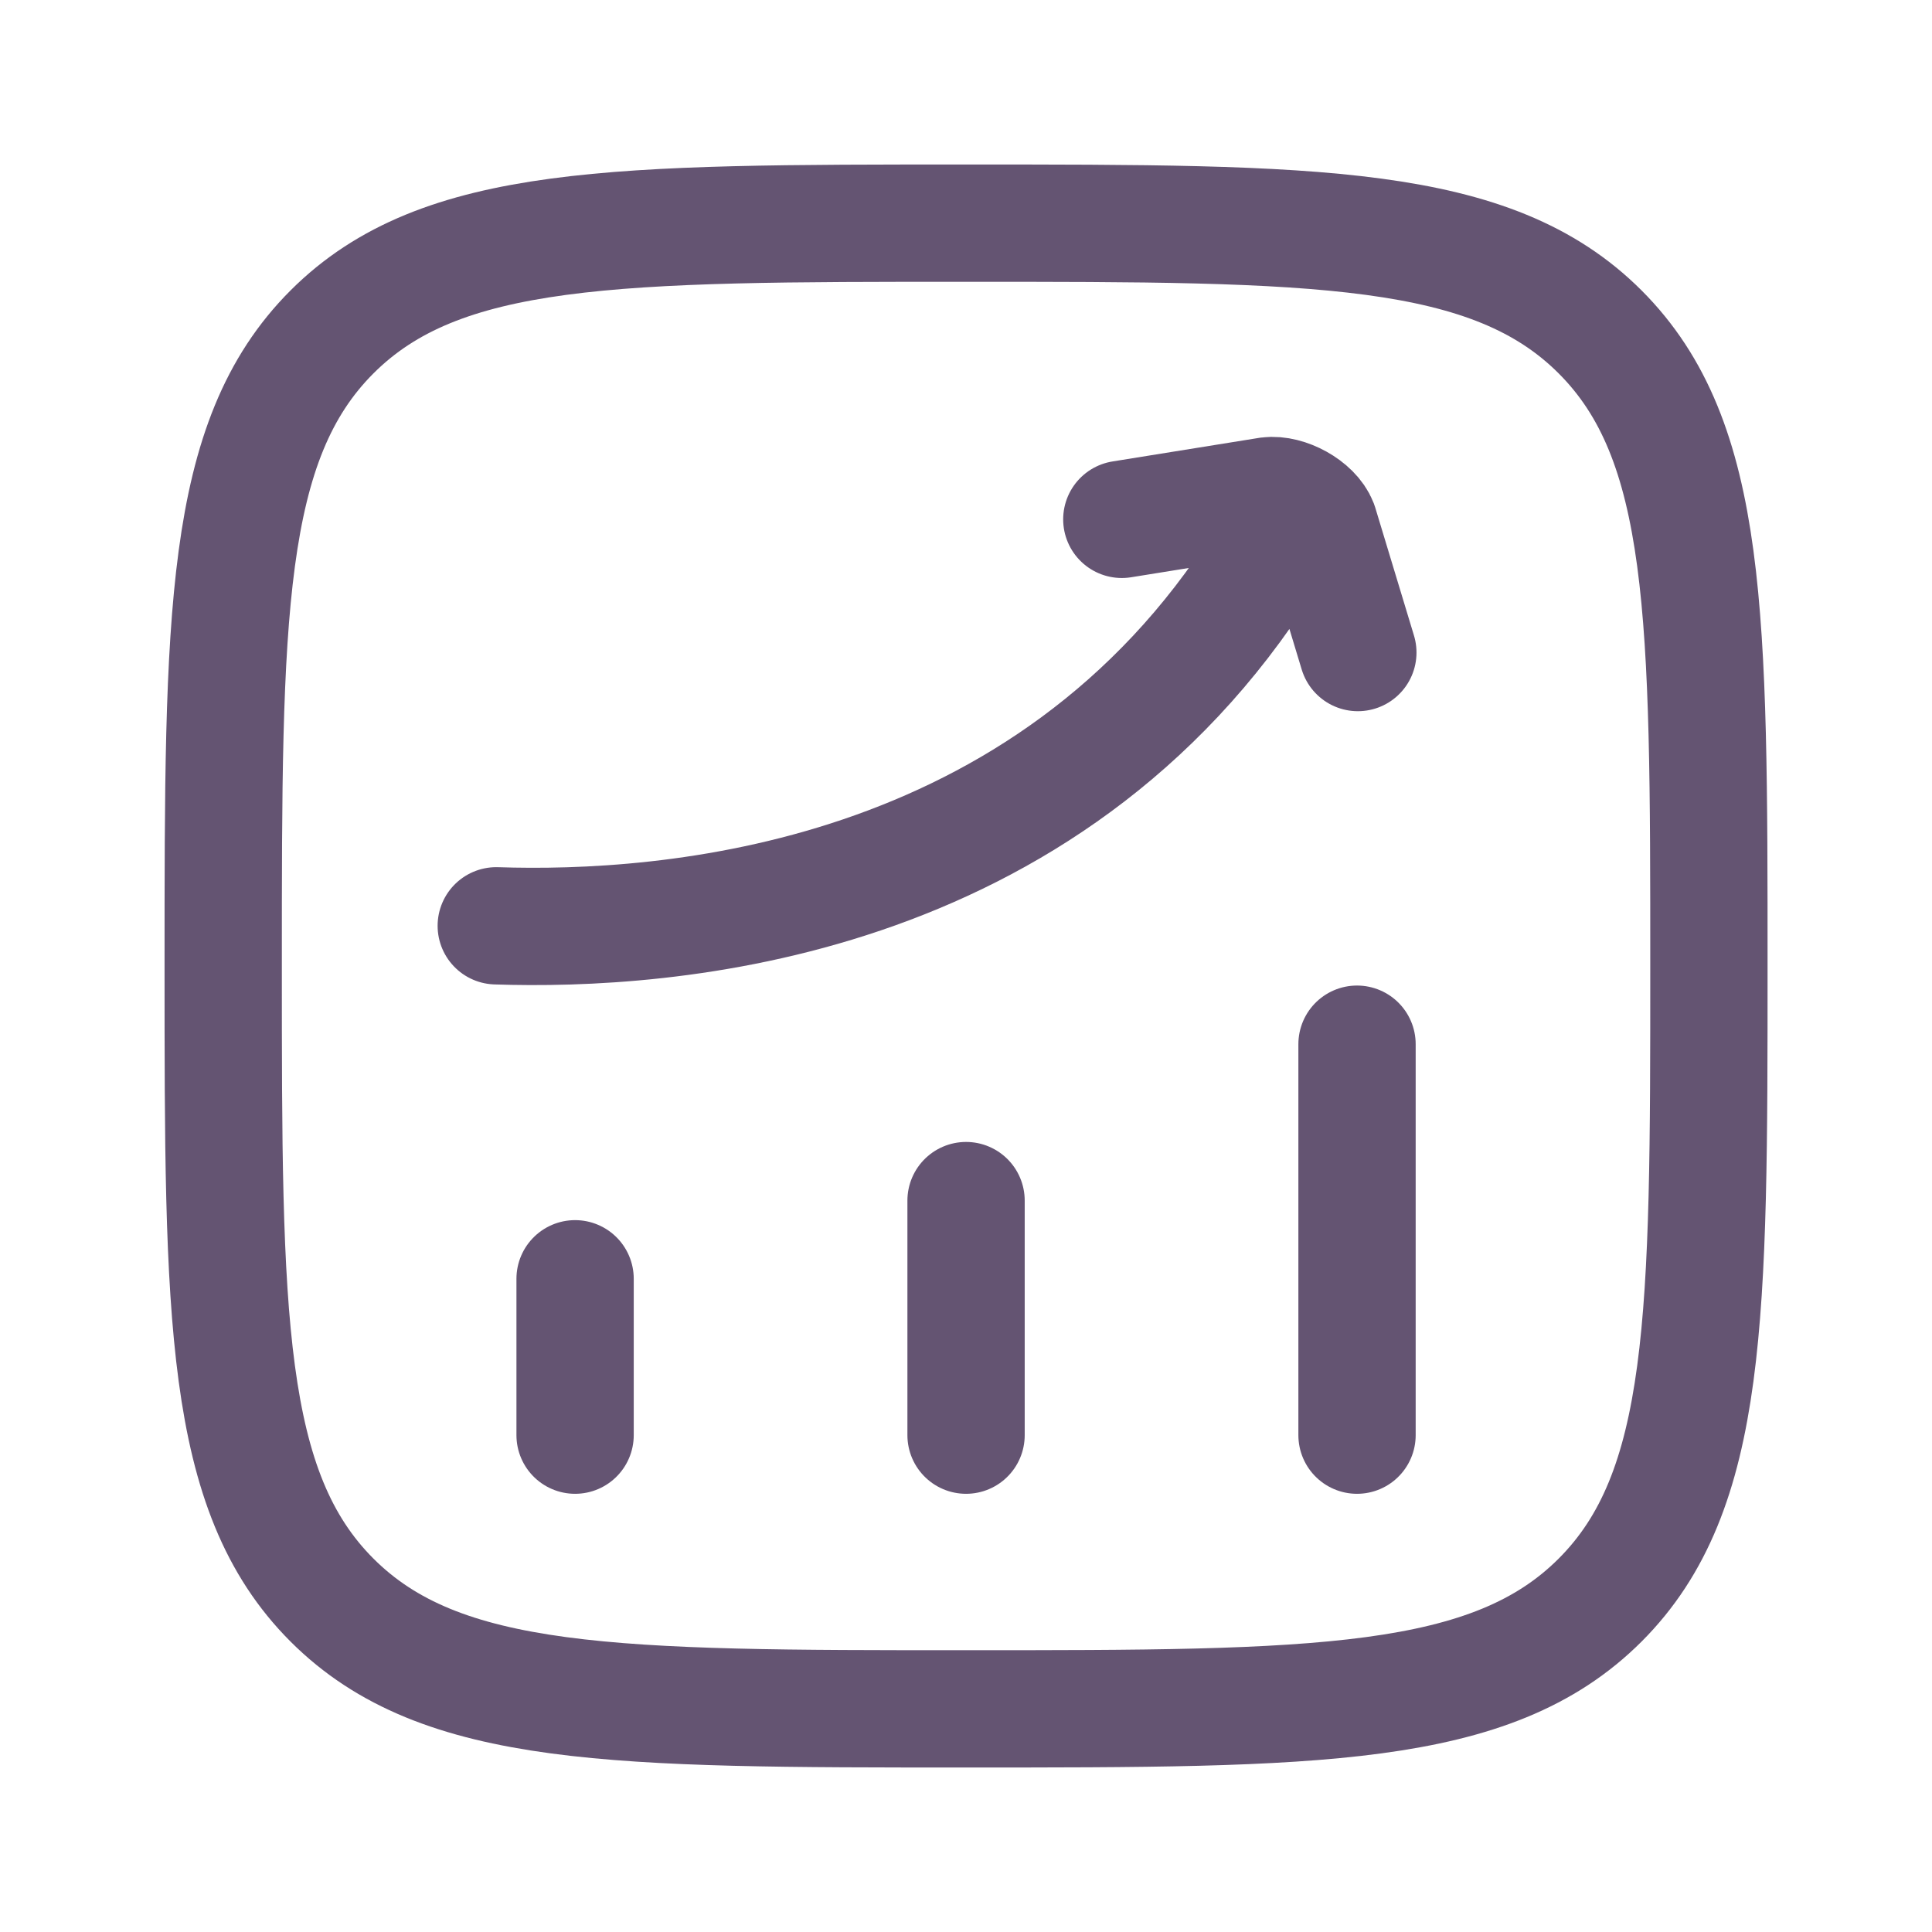
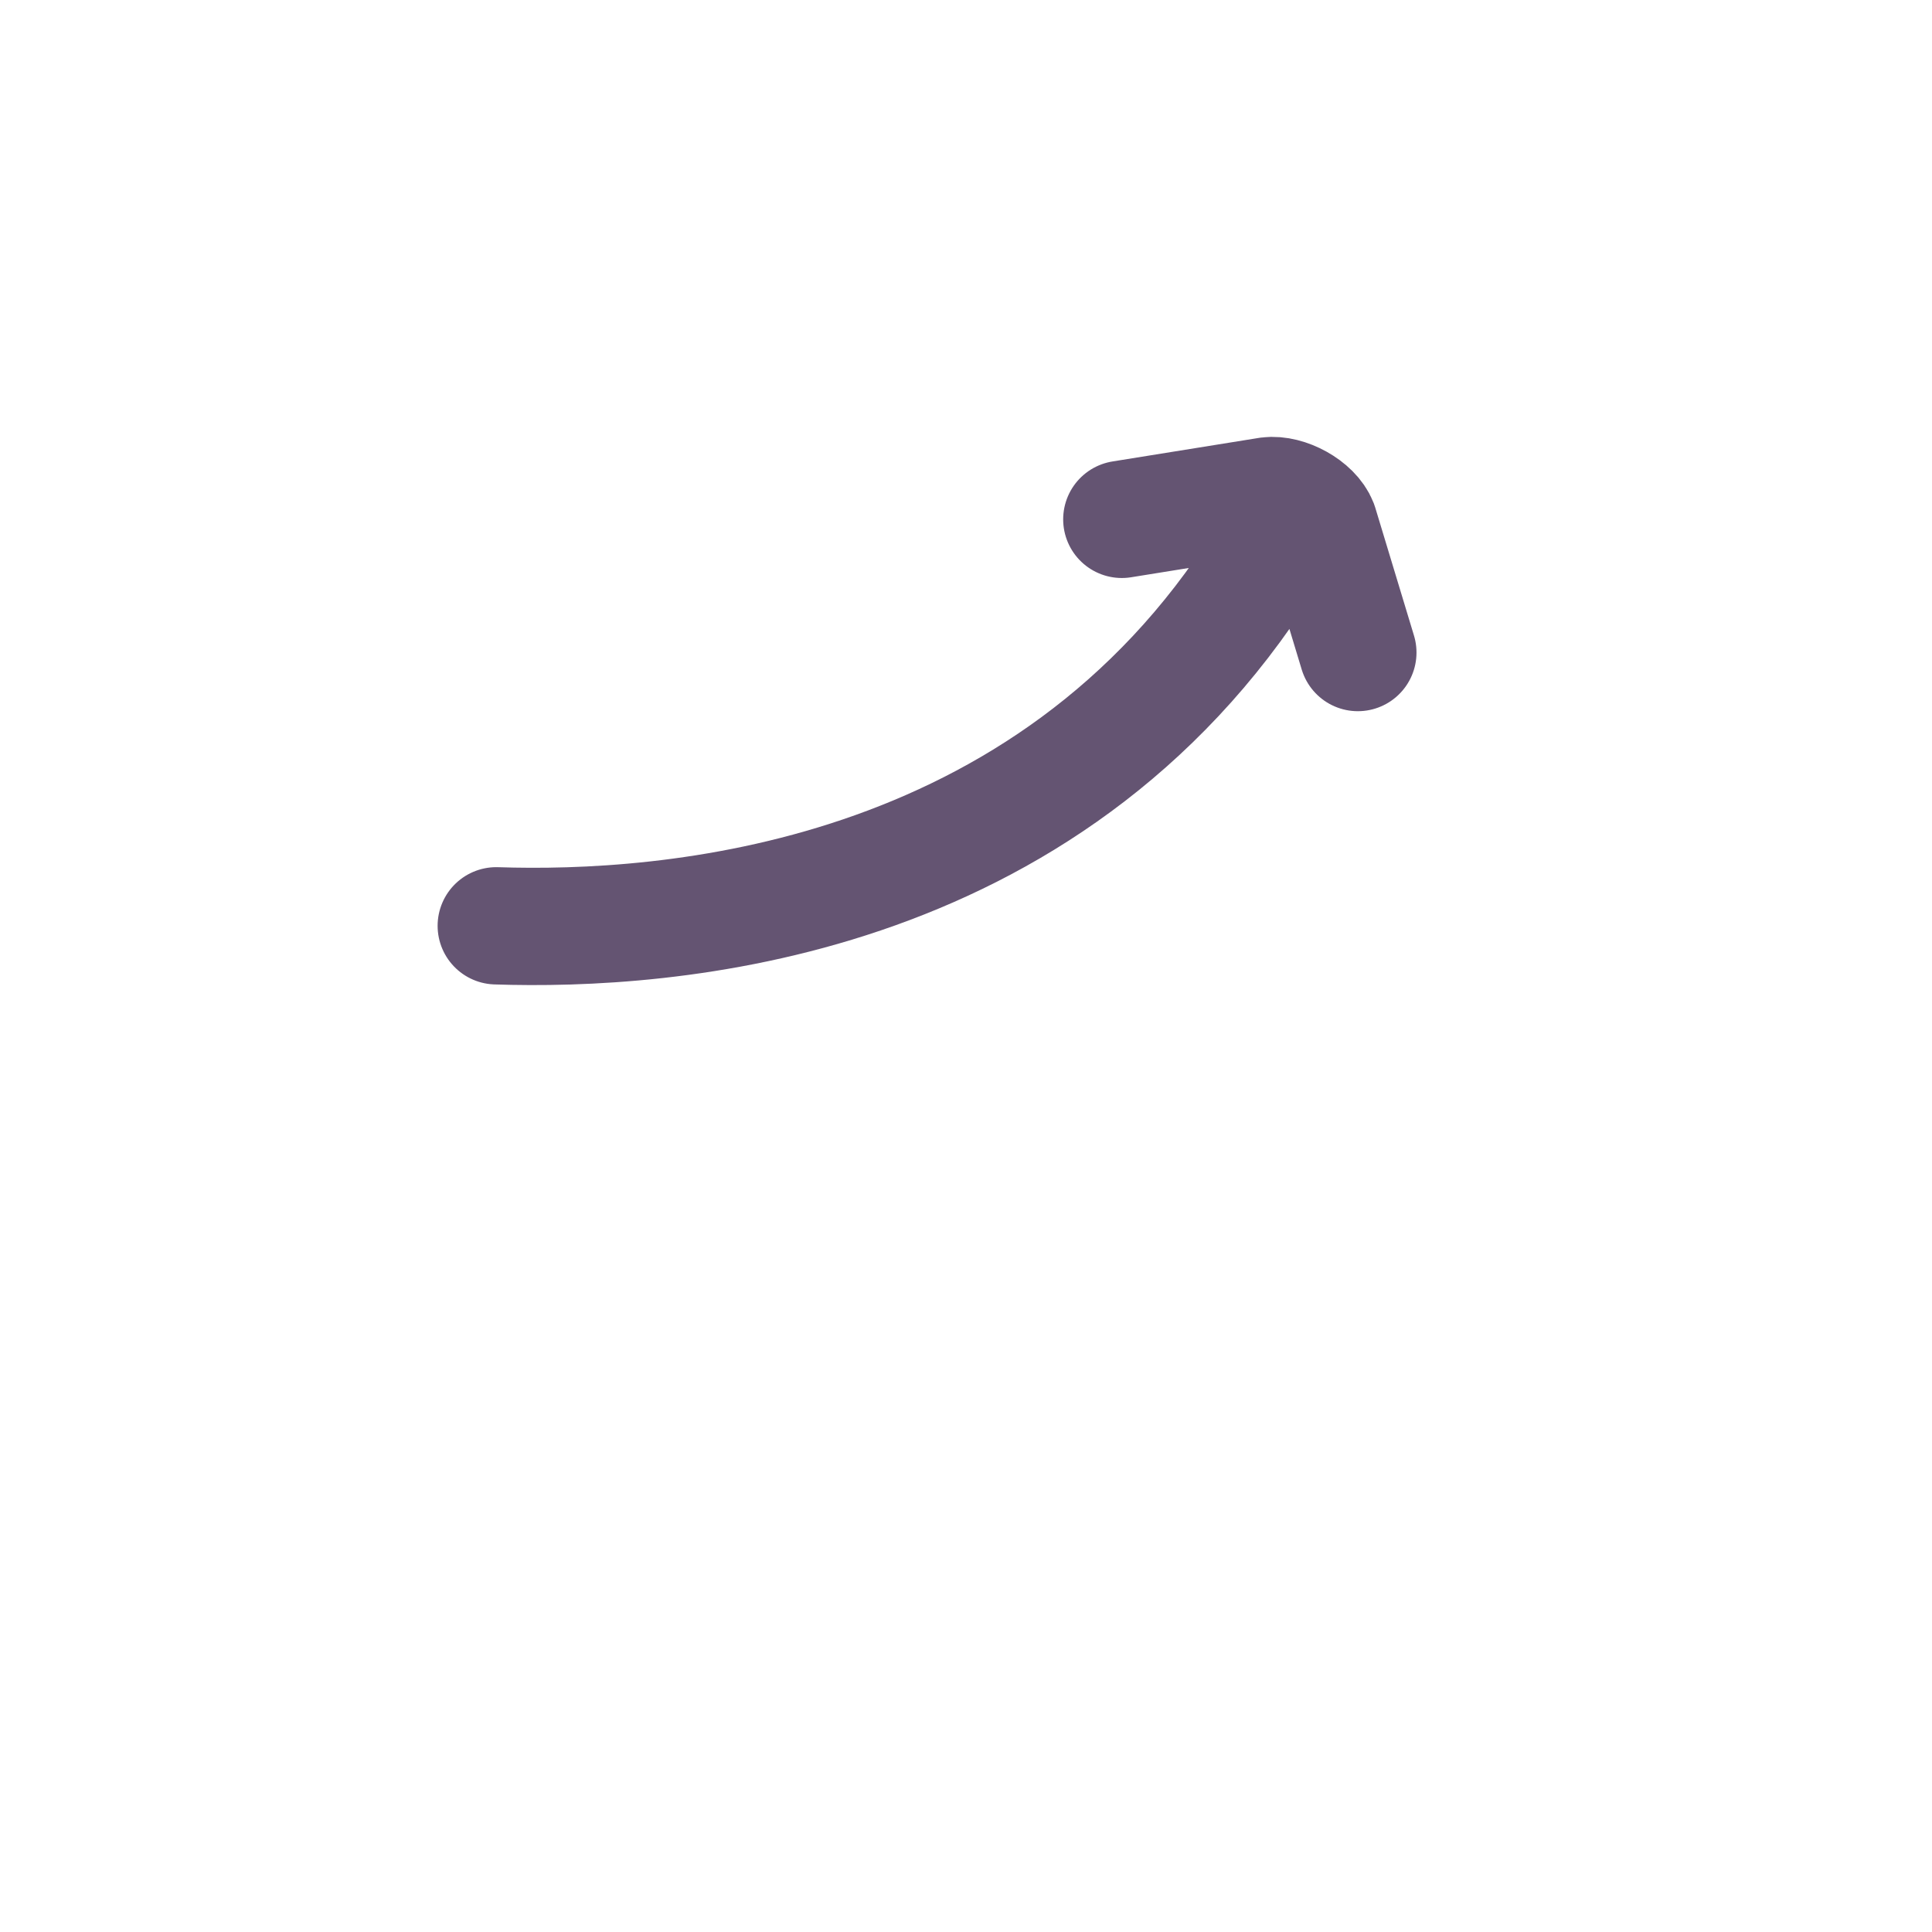
<svg xmlns="http://www.w3.org/2000/svg" width="66" height="66" viewBox="0 0 66 66" fill="none">
-   <path d="M19.646 49.027V43.685M33.002 49.027V41.014M46.358 49.027V35.671M7.625 33C7.625 21.037 7.625 15.056 11.341 11.339C15.058 7.623 21.039 7.623 33.002 7.623C44.965 7.623 50.946 7.623 54.663 11.339C58.379 15.056 58.379 21.037 58.379 33C58.379 44.963 58.379 50.944 54.663 54.661C50.946 58.377 44.965 58.377 33.002 58.377C21.039 58.377 15.058 58.377 11.341 54.661C7.625 50.944 7.625 44.963 7.625 33Z" stroke="#645472" stroke-width="4.007" stroke-linecap="round" stroke-linejoin="round" />
  <path d="M16.953 31.627C22.71 31.819 35.764 30.95 43.189 19.166M38.323 17.742L43.333 16.936C43.944 16.858 44.84 17.34 45.061 17.915L46.386 22.292" stroke="#645472" stroke-width="4.007" stroke-linecap="round" stroke-linejoin="round" />
</svg>